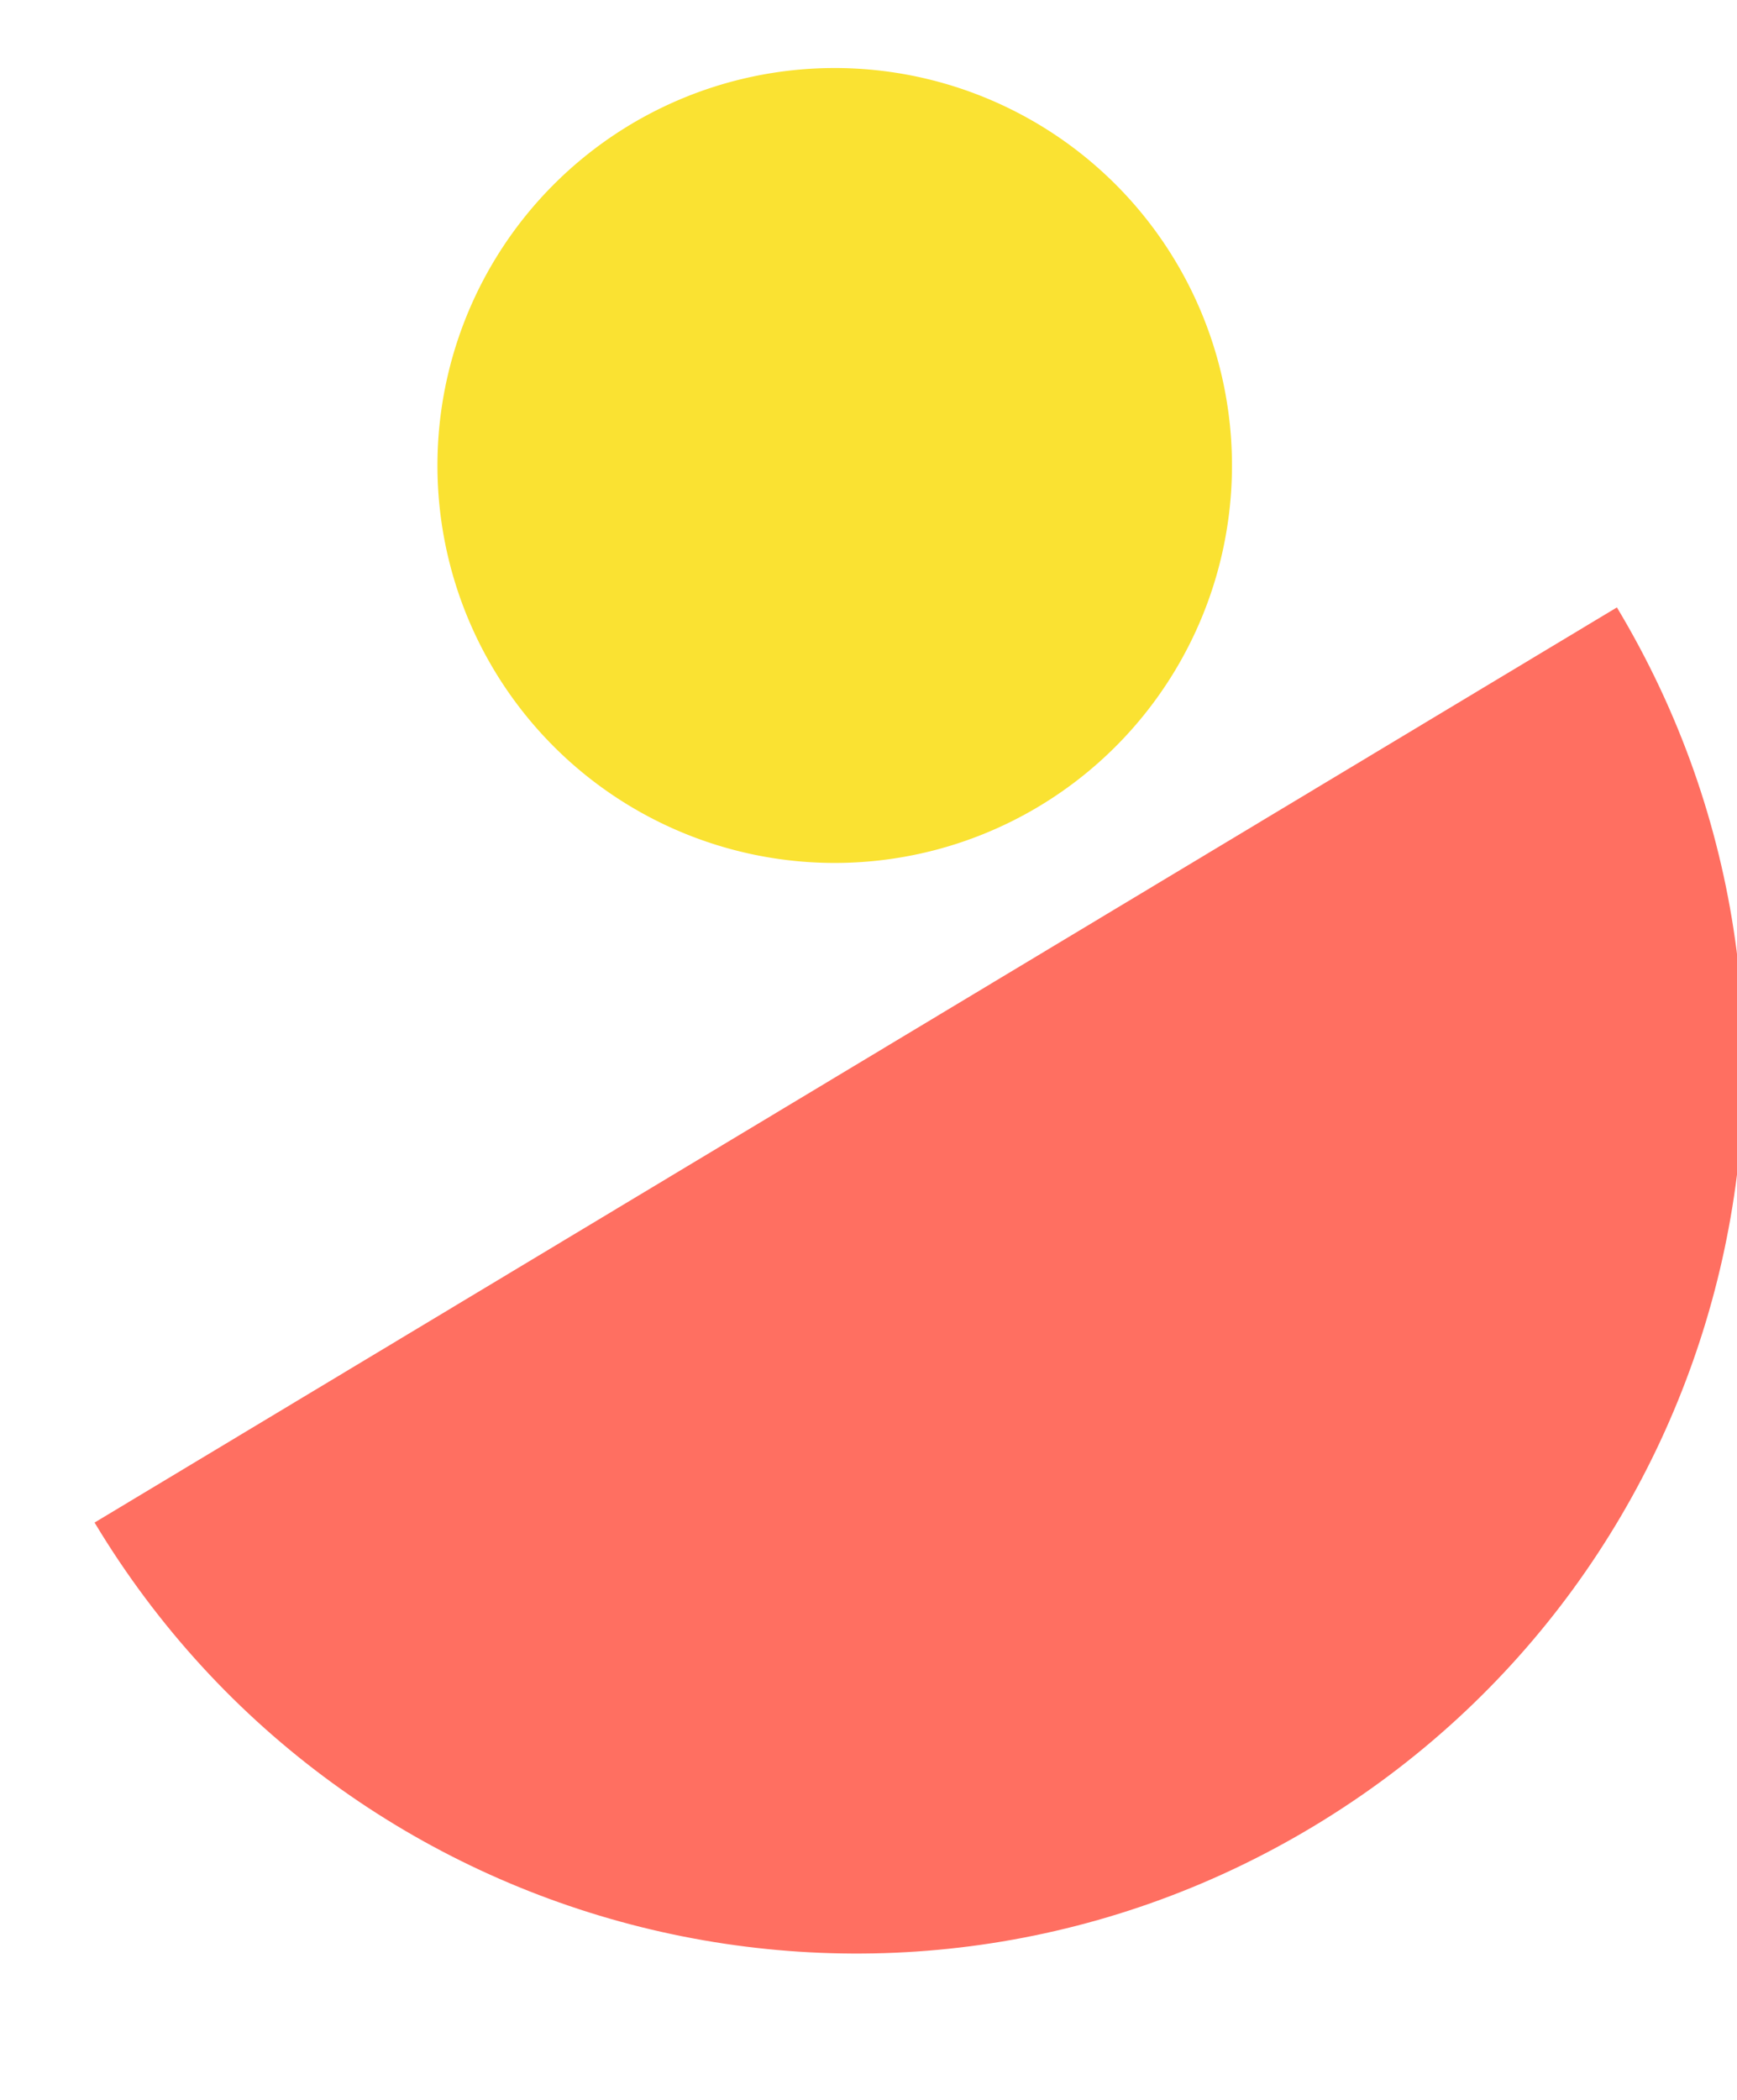
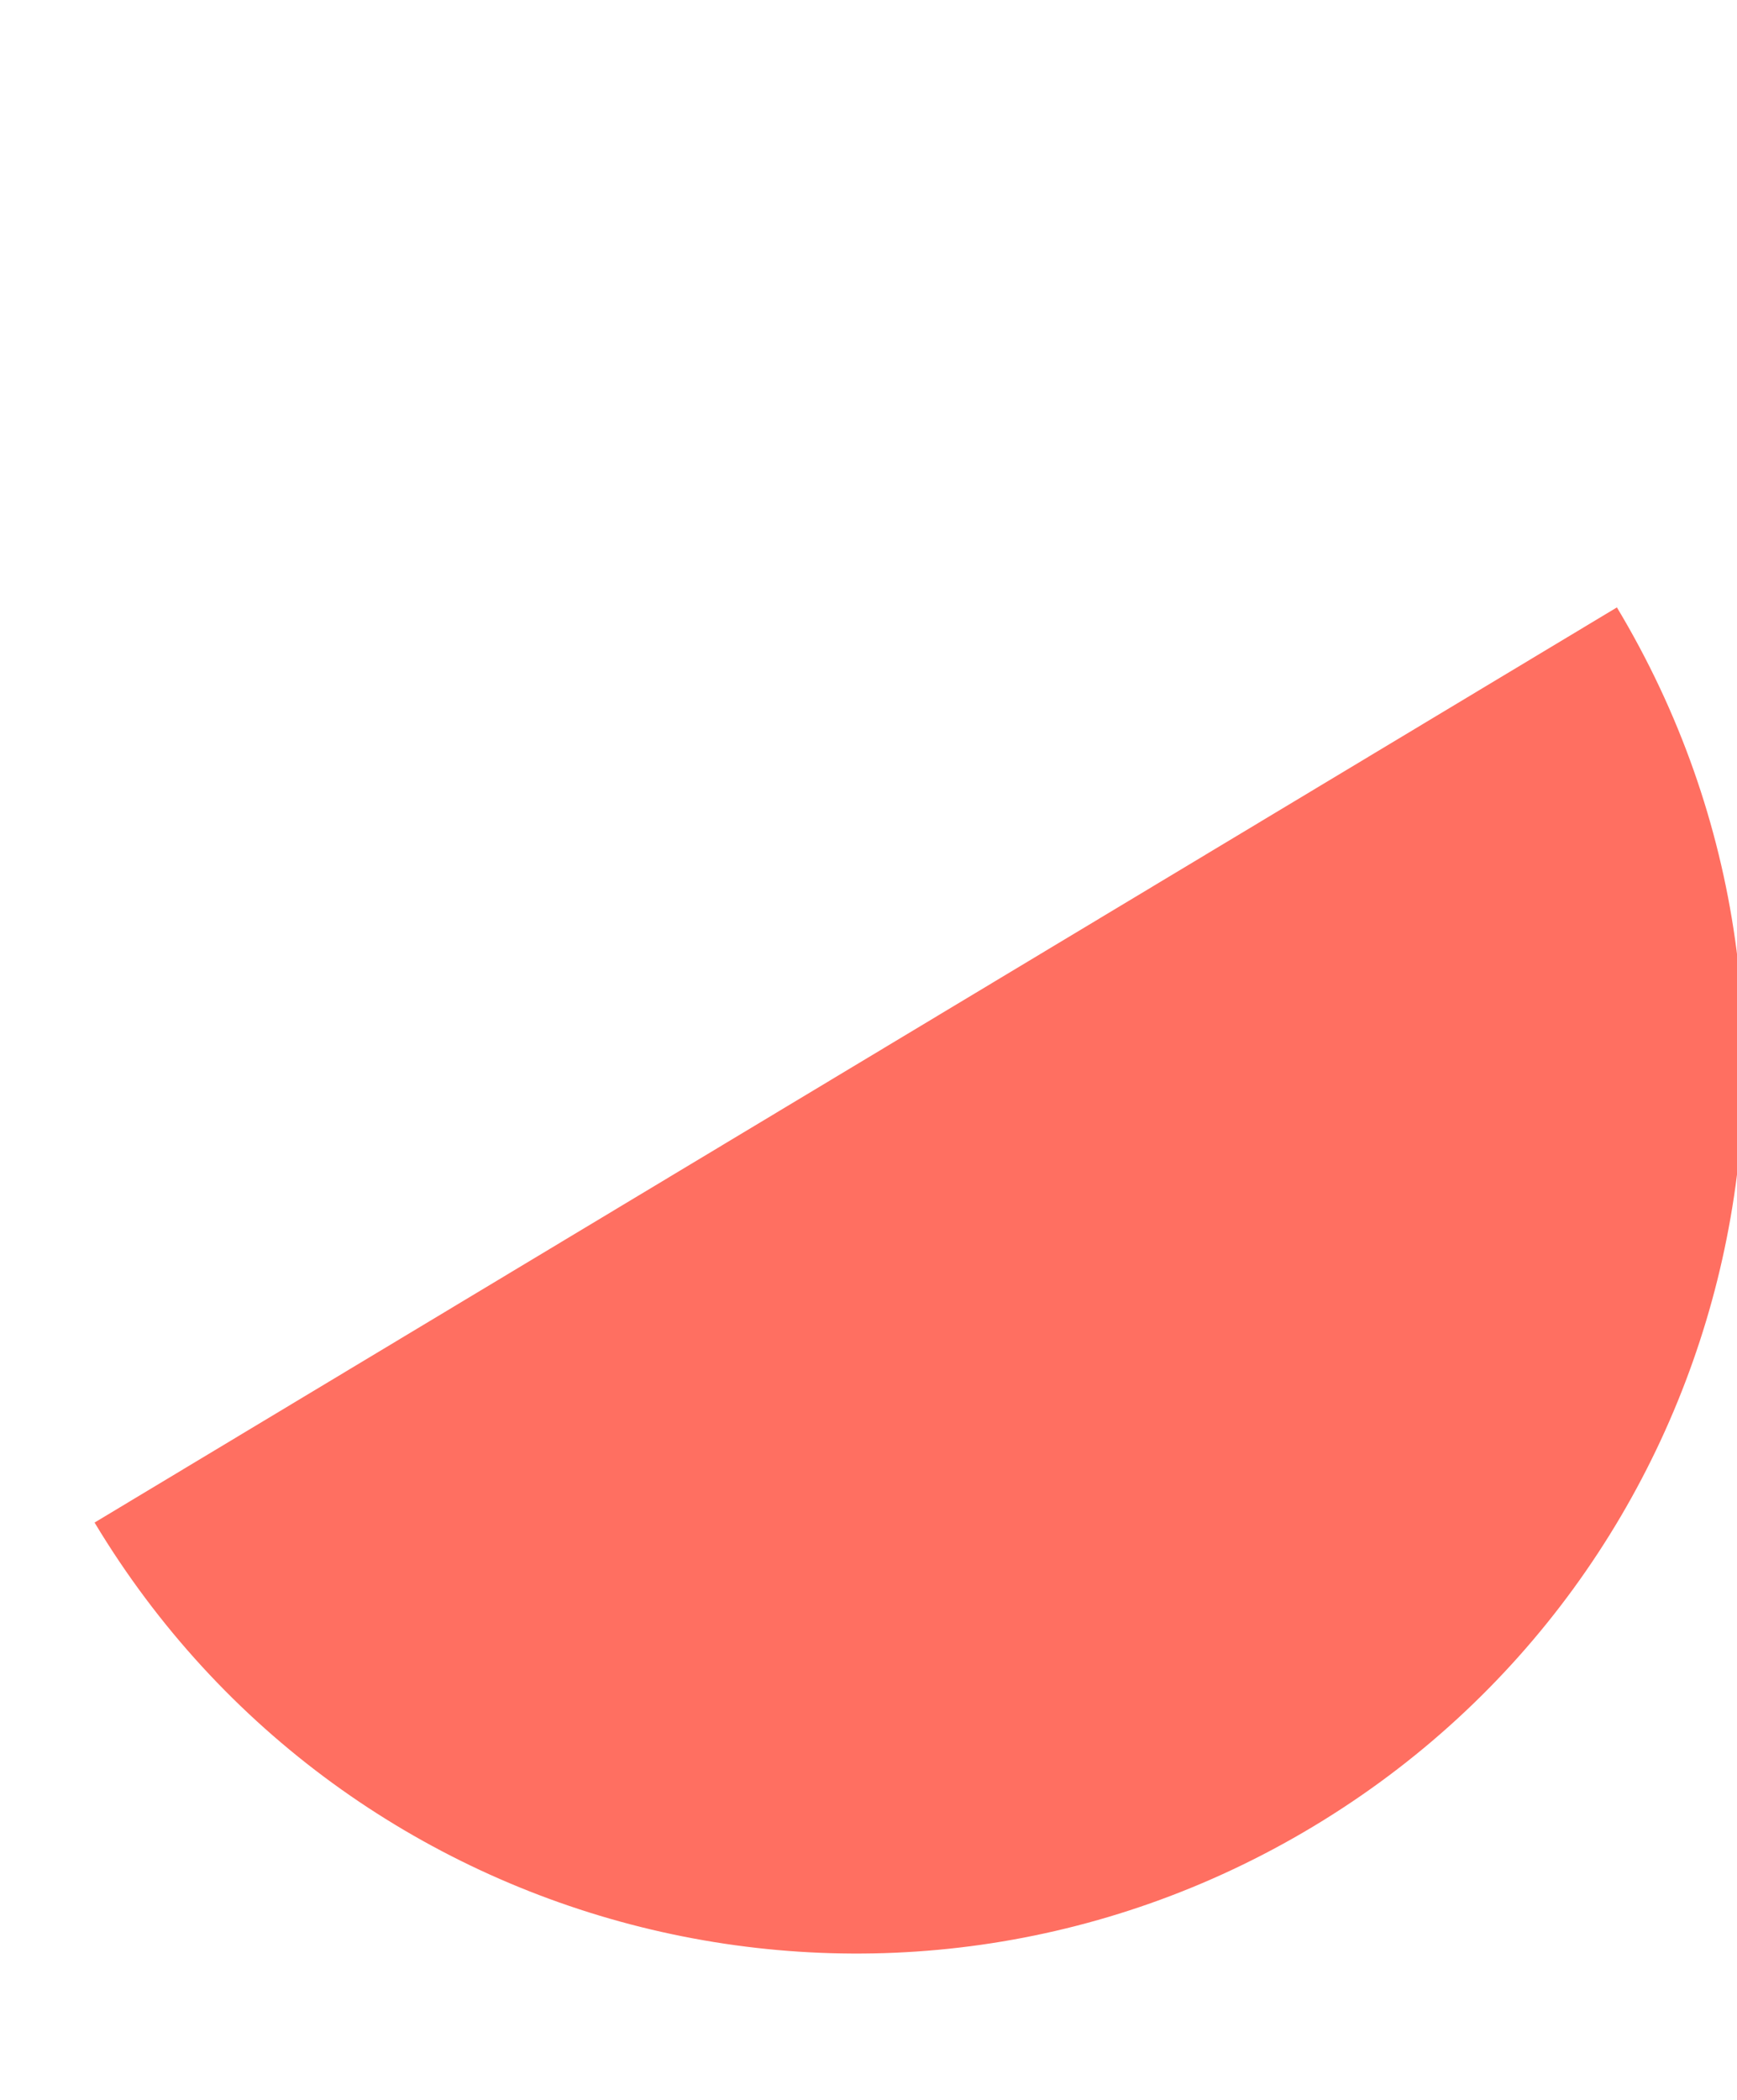
<svg xmlns="http://www.w3.org/2000/svg" width="24" height="29" viewBox="0 0 24 29">
  <g>
    <g transform="rotate(-31 12 19)">
      <path fill="#ff6f61" d="M14.06 27.5c6.776 0 12.269-5.494 12.269-12.27H1.79c0 6.776 5.493 12.27 12.27 12.27z" />
    </g>
    <g>
-       <path fill="#fae232" d="M11.459 11.917a5.489 5.489 0 1 0 0-10.977 5.489 5.489 0 0 0 0 10.977z" />
-     </g>
+       </g>
  </g>
</svg>